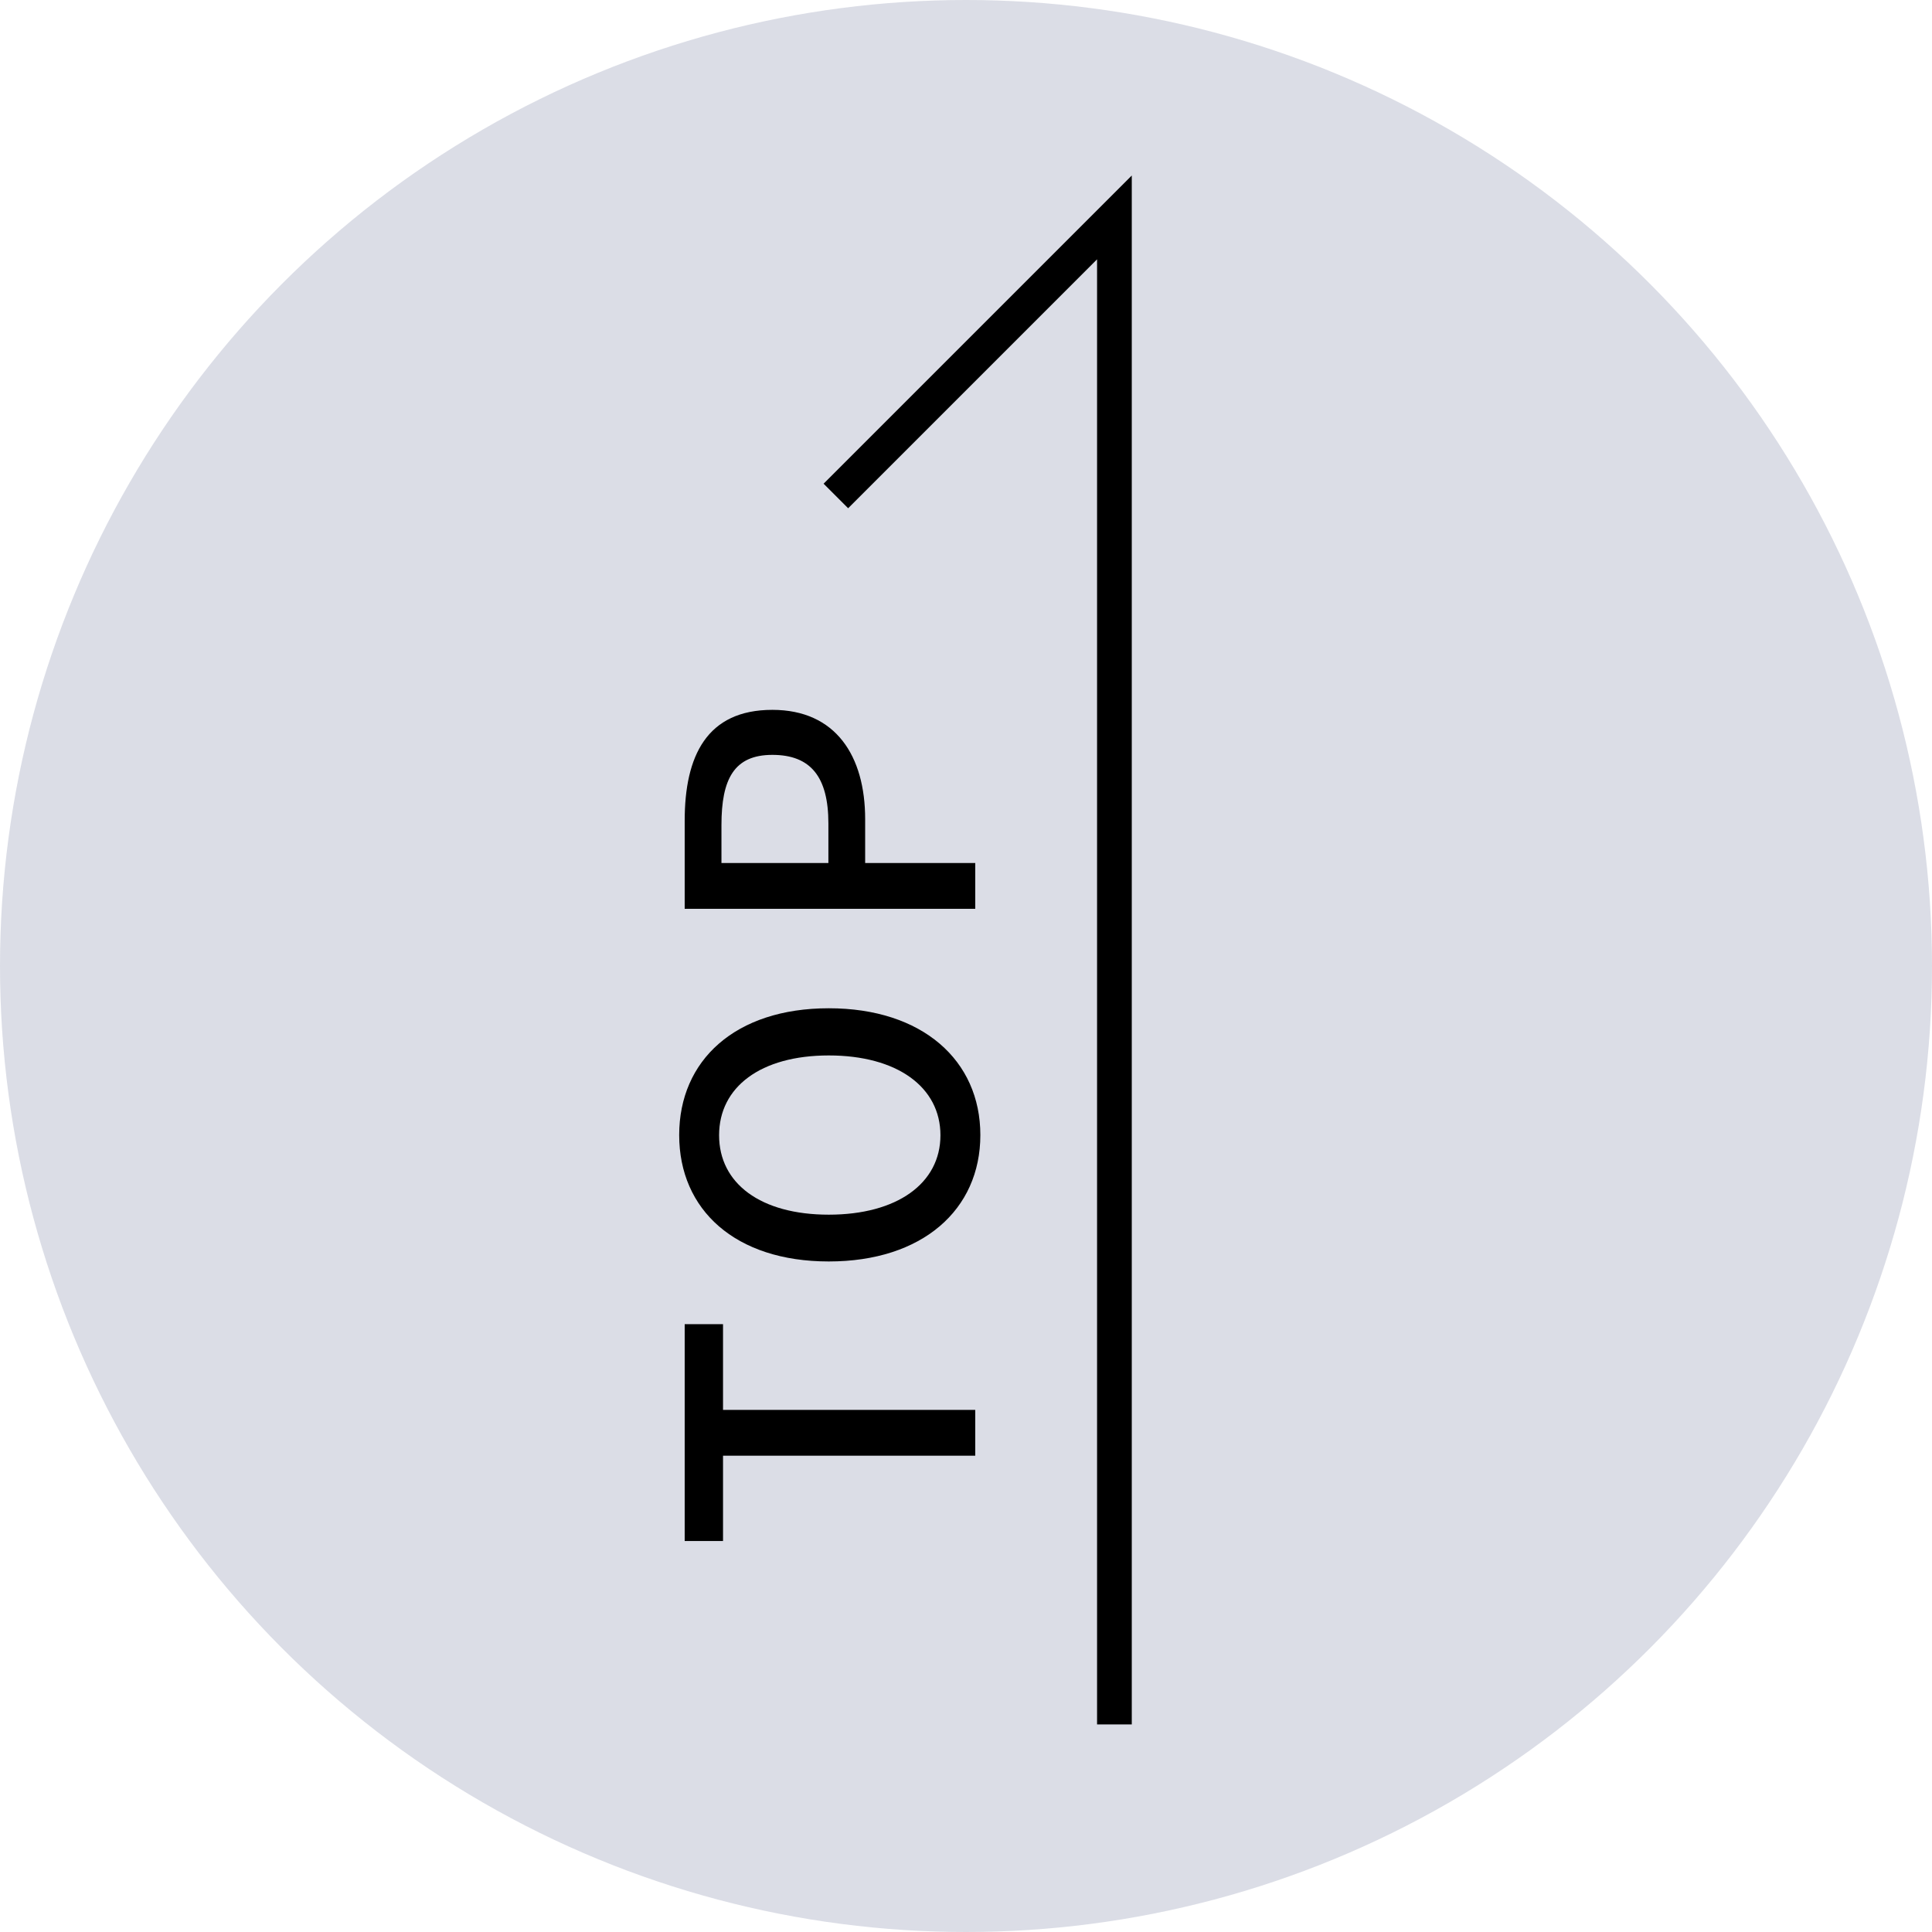
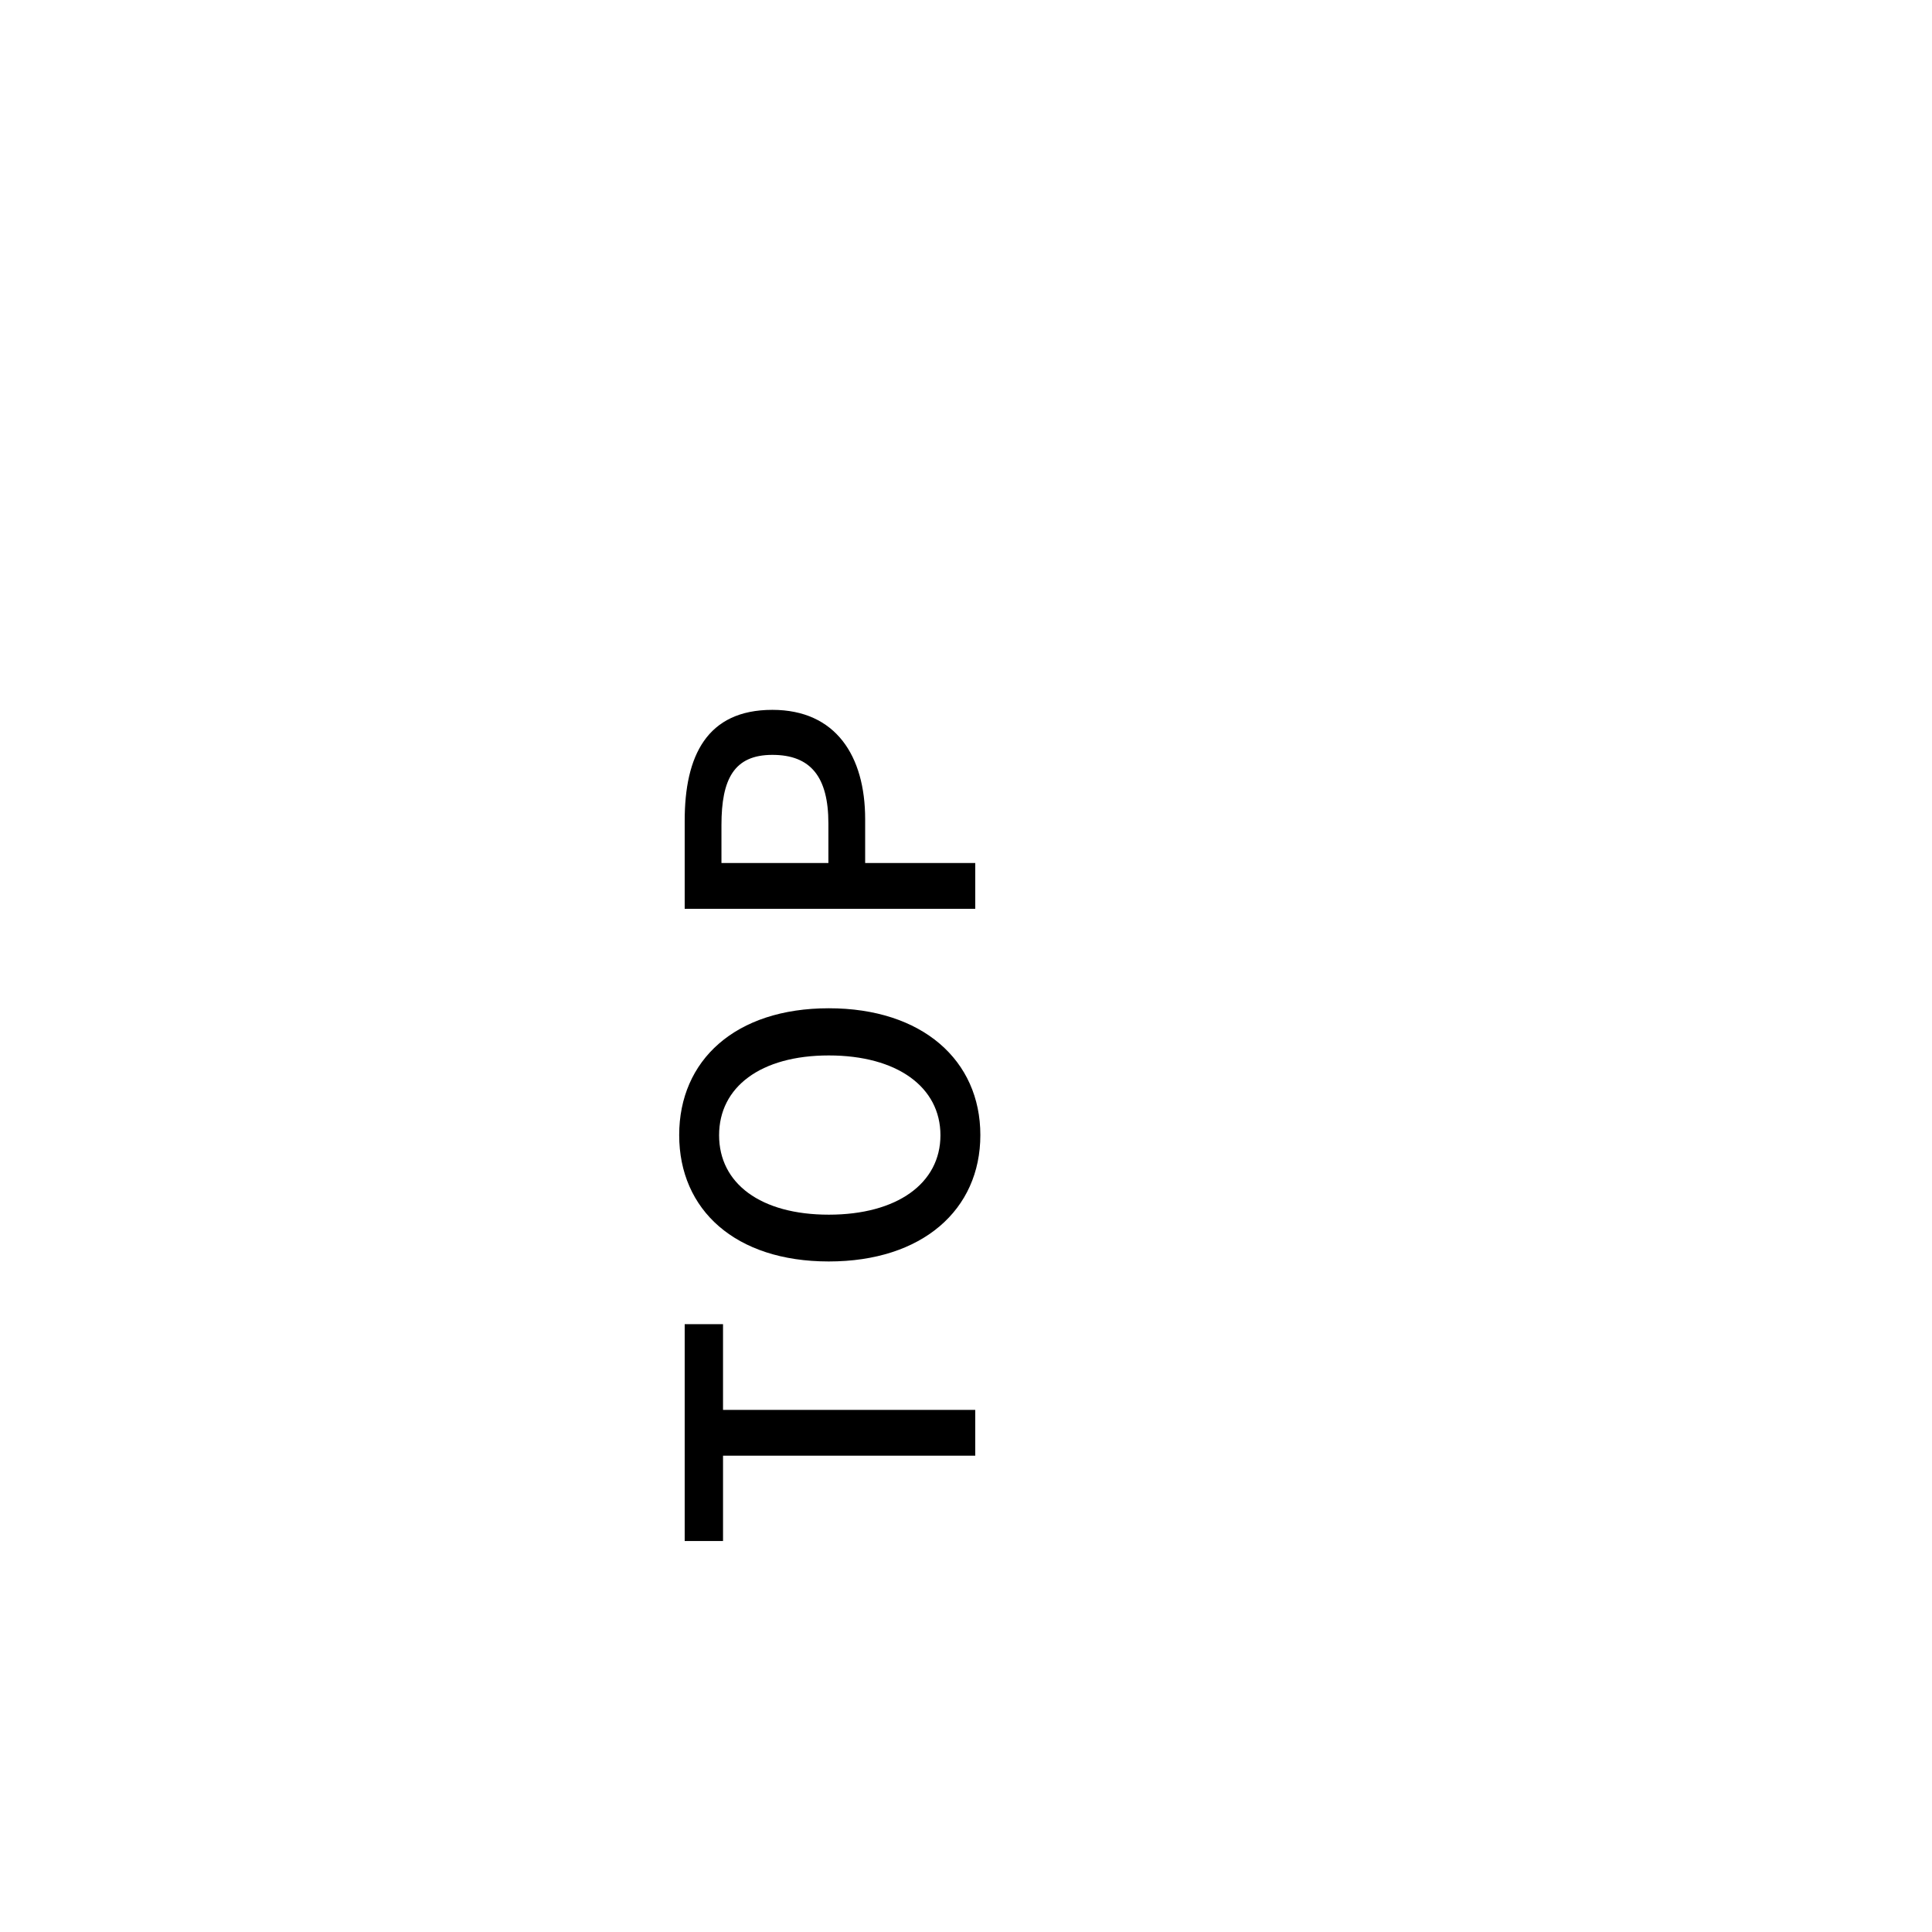
<svg xmlns="http://www.w3.org/2000/svg" viewBox="0 0 98.28 98.28">
-   <circle cx="49.14" cy="49.14" r="49.14" opacity=".9" fill="#d7d9e3" />
  <path d="M36.78 74.05v4.34h-1.95V67.36h1.95v4.36h12.83v2.33H36.78zM42.16 64.17c-4.76 0-7.61-2.63-7.61-6.43s2.85-6.45 7.61-6.45 7.71 2.65 7.71 6.45-2.95 6.43-7.71 6.43zm0-10.48c-3.47 0-5.58 1.61-5.58 4.06s2.11 4.04 5.58 4.04 5.68-1.59 5.68-4.04-2.2-4.06-5.68-4.06zM34.83 46.23v-4.48c0-3.29 1.12-5.64 4.46-5.64 3.23 0 4.72 2.35 4.72 5.56v2.23h5.6v2.33H34.83zm7.31-4.34c0-2.37-.9-3.49-2.85-3.49-1.95 0-2.59 1.23-2.59 3.57v1.93h5.44v-2.01z" />
-   <path fill="none" stroke="#000" stroke-width="1.766" stroke-miterlimit="10" d="M56.69 87.72V11.06L42.52 25.23" />
</svg>